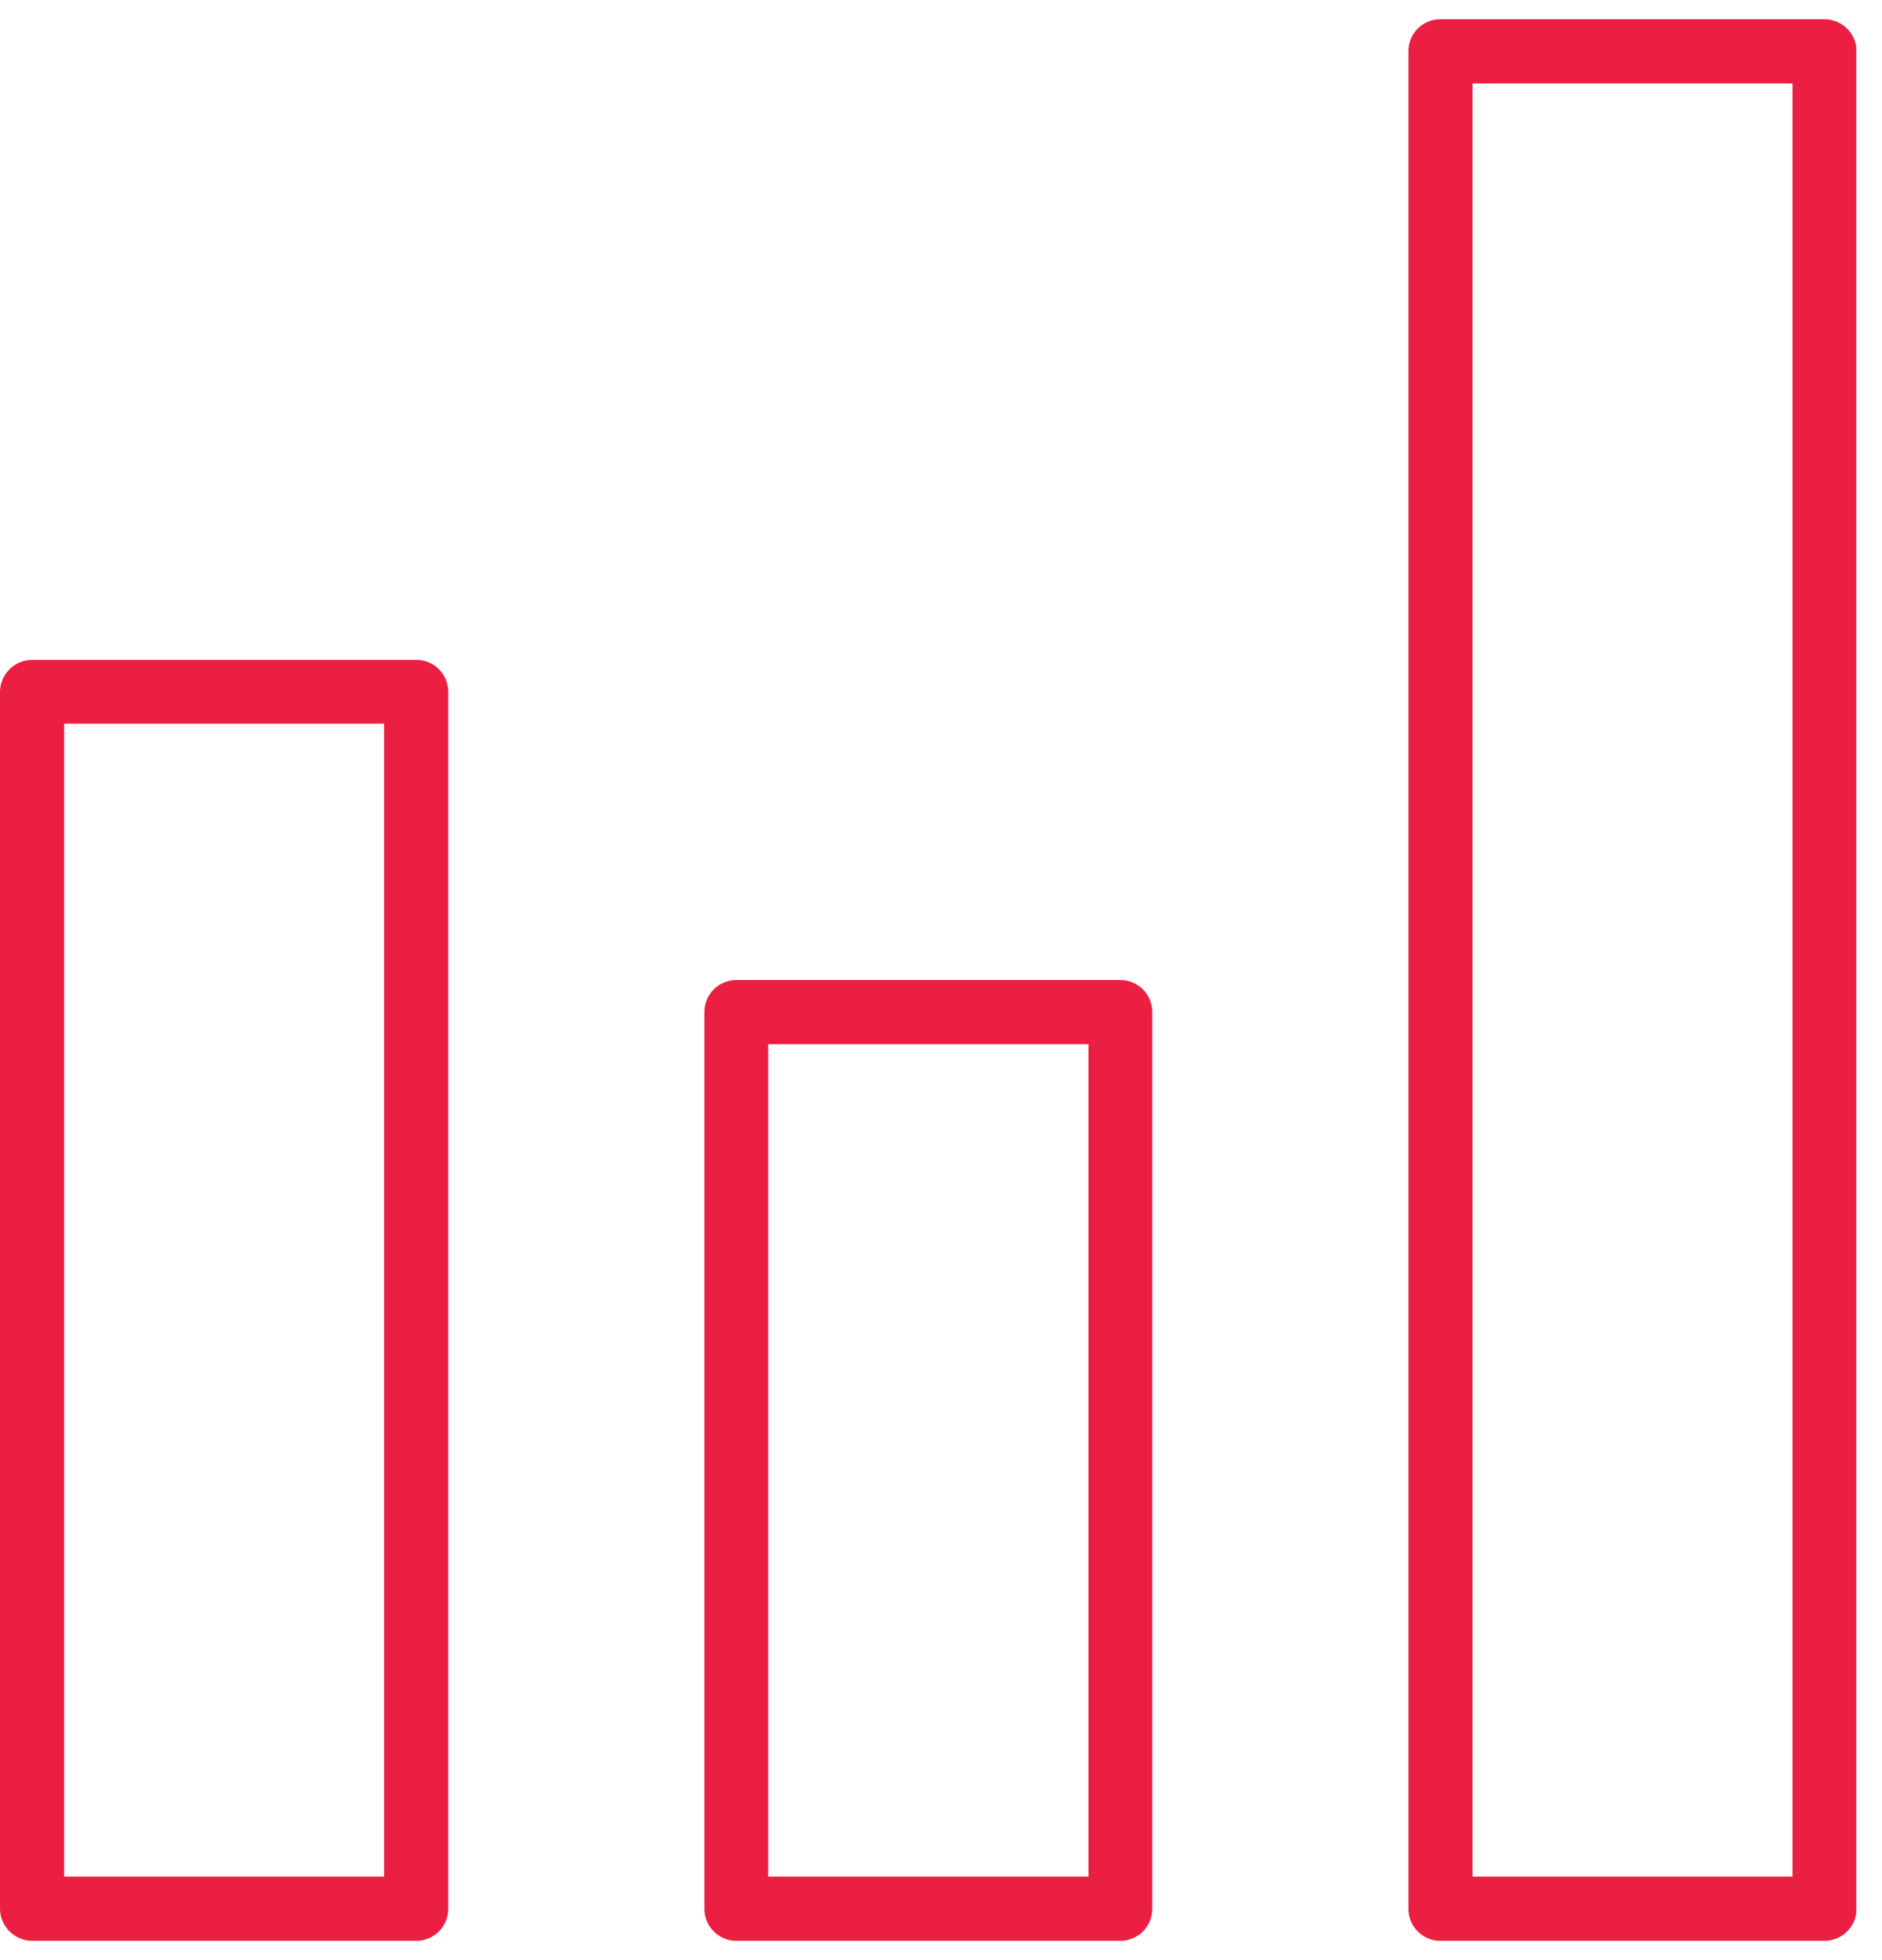
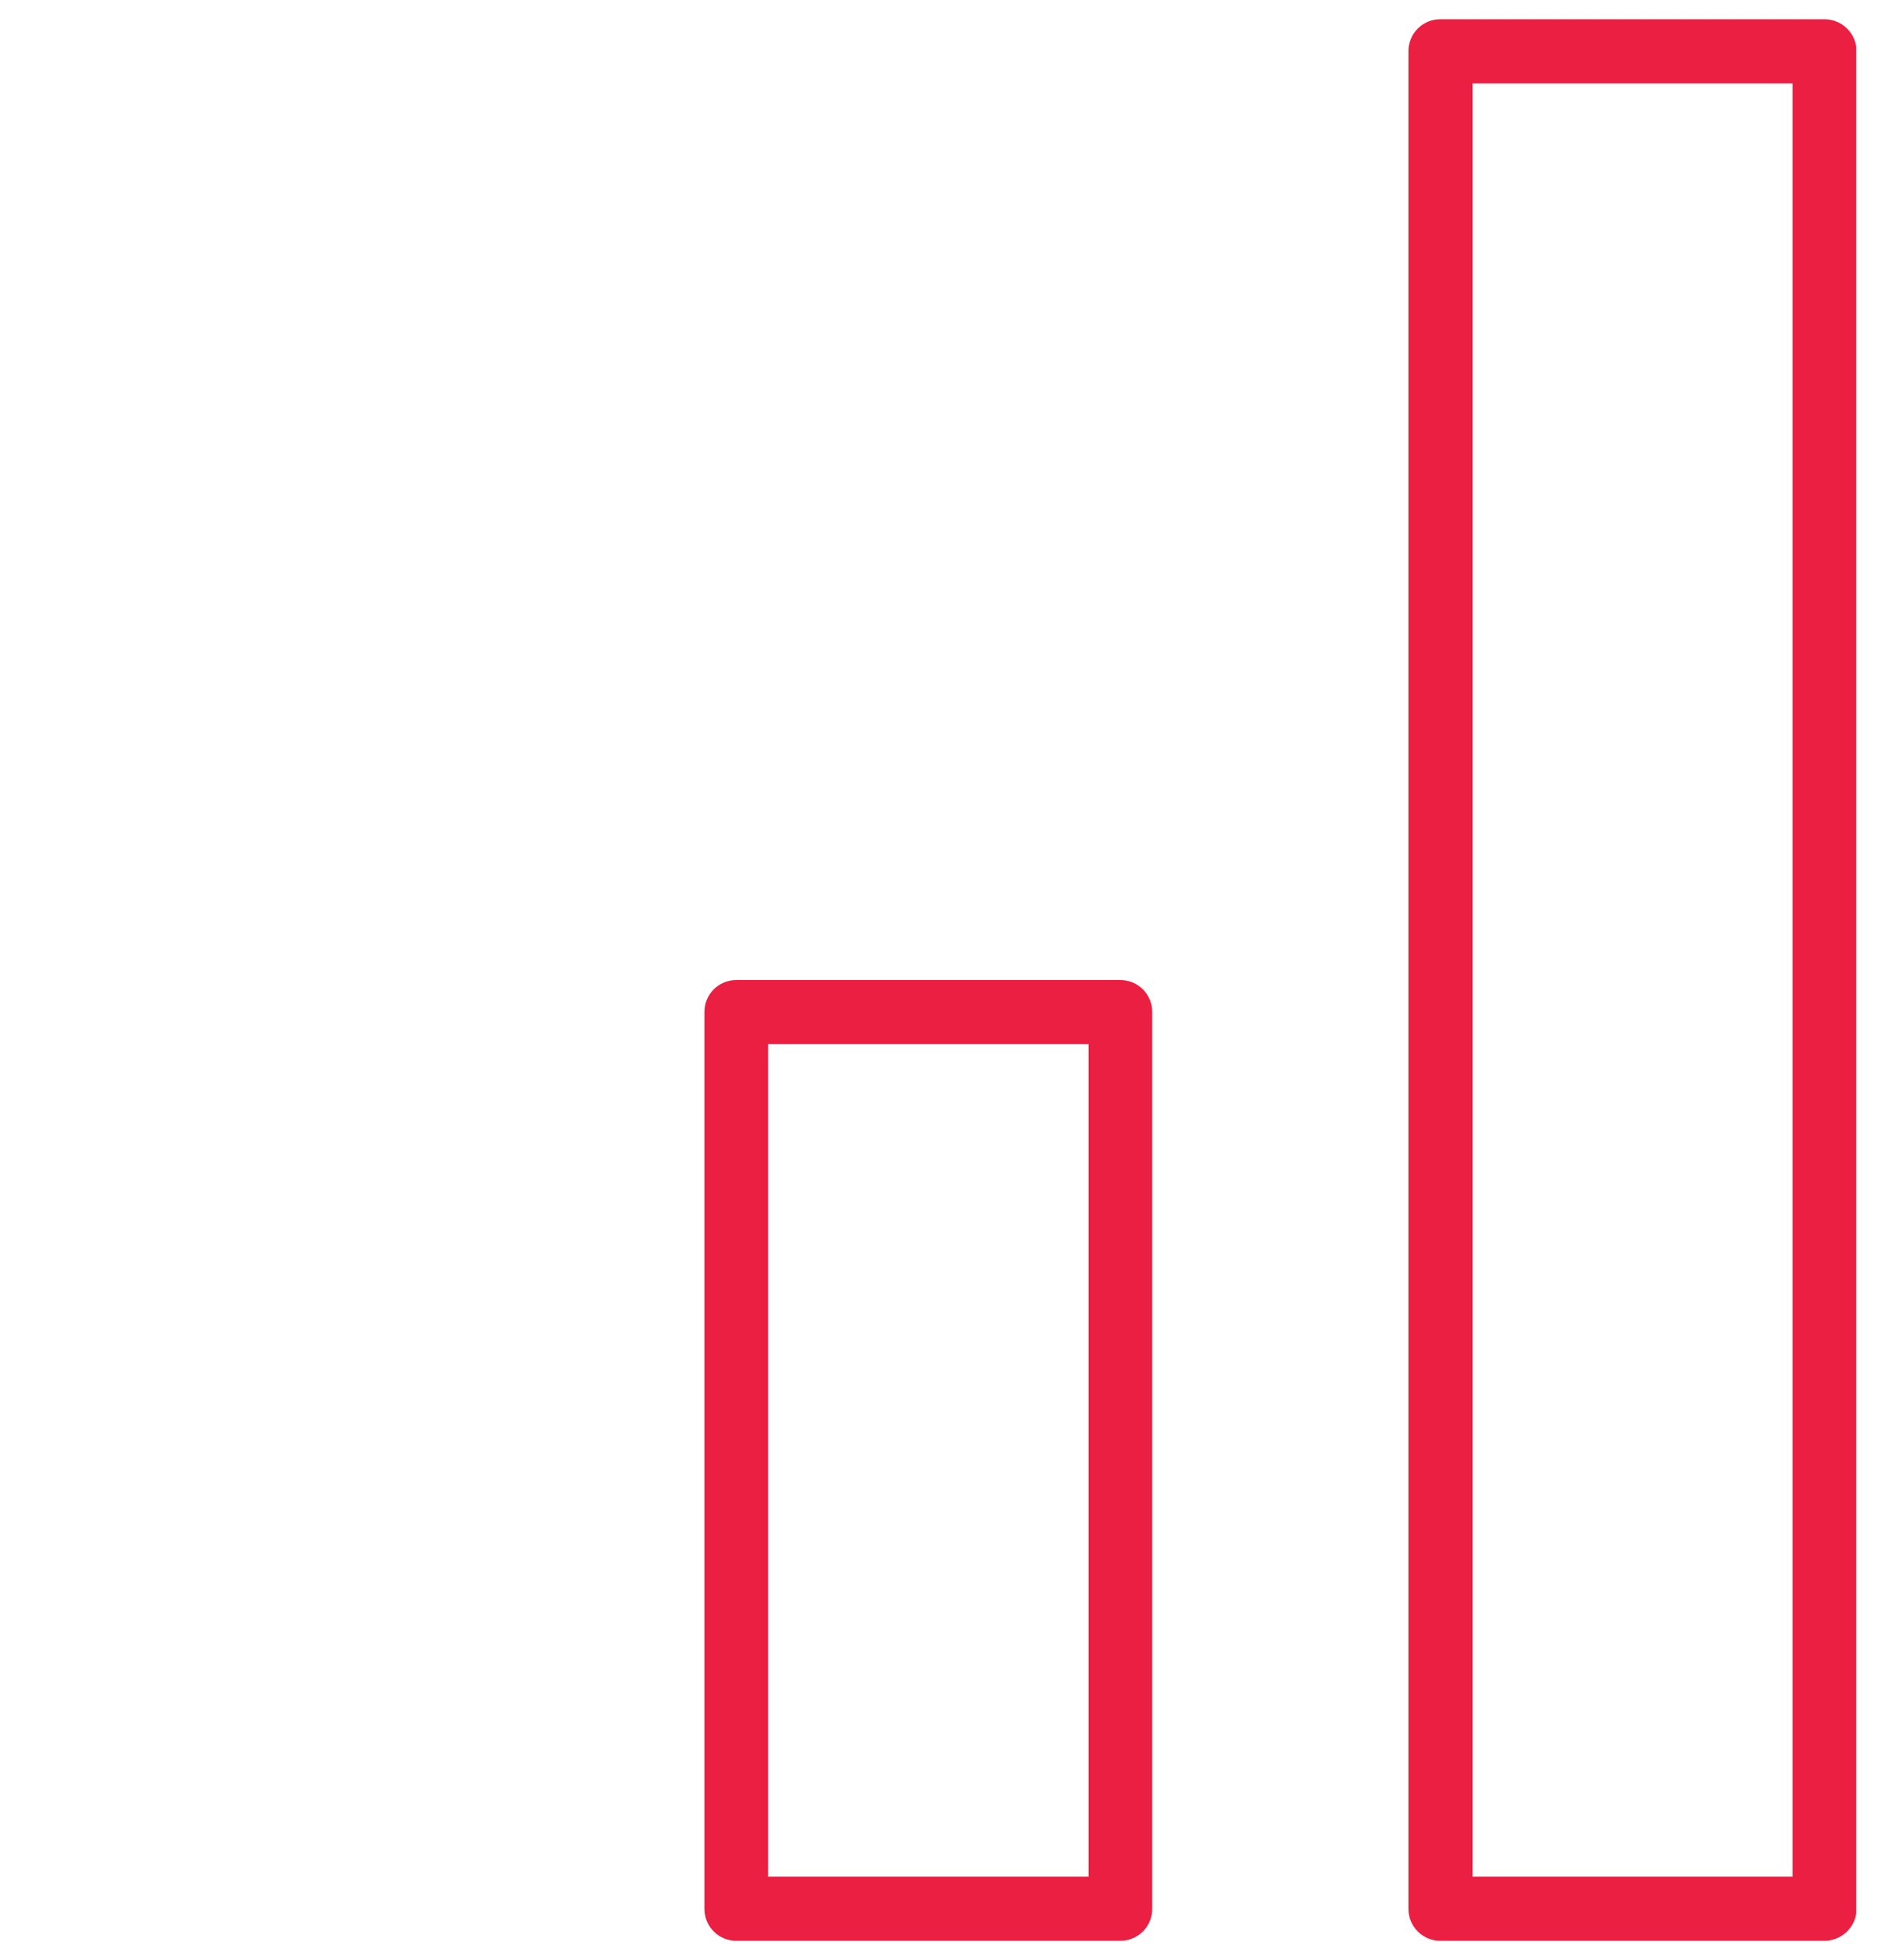
<svg xmlns="http://www.w3.org/2000/svg" width="49" height="51" viewBox="0 0 49 51" fill="none">
  <g clip-path="url(#clip0_16_625)">
    <path d="M47.5 0.5H37.5C37.28 0.5 37.069 0.587 36.913 0.743C36.757 0.899 36.67 1.11 36.67 1.33V49.67C36.67 49.89 36.757 50.101 36.913 50.257C37.069 50.413 37.28 50.5 37.5 50.5H47.5C47.721 50.5 47.933 50.413 48.09 50.258C48.248 50.102 48.337 49.891 48.34 49.67V1.33C48.337 1.109 48.248 0.898 48.09 0.742C47.933 0.587 47.721 0.5 47.5 0.5V0.5ZM46.67 48.83H38.34V2.17H46.67V48.83Z" fill="#EB1F42" />
    <path d="M29.17 25.5H19.17C18.95 25.5 18.739 25.587 18.583 25.743C18.427 25.899 18.34 26.11 18.34 26.33V49.67C18.34 49.89 18.427 50.101 18.583 50.257C18.739 50.413 18.95 50.5 19.17 50.5H29.17C29.39 50.5 29.601 50.413 29.757 50.257C29.913 50.101 30 49.89 30 49.67V26.33C30 26.11 29.913 25.899 29.757 25.743C29.601 25.587 29.39 25.5 29.17 25.5ZM28.34 48.83H20V27.17H28.34V48.83Z" fill="#EB1F42" />
-     <path d="M10.84 17.17H0.84C0.619 17.17 0.407 17.257 0.25 17.413C0.092 17.568 0.003 17.779 0 18V49.67C0.003 49.891 0.092 50.102 0.25 50.258C0.407 50.413 0.619 50.5 0.84 50.5H10.84C11.06 50.5 11.271 50.413 11.427 50.257C11.583 50.101 11.67 49.89 11.67 49.67V18C11.67 17.78 11.583 17.569 11.427 17.413C11.271 17.257 11.06 17.17 10.84 17.17ZM10 48.83H1.67V18.83H10V48.83Z" fill="#EB1F42" />
  </g>
  <defs>
    <clipPath id="clip0_16_625">
      <rect width="48.33" height="50" fill="white" transform="translate(0 0.5)" />
    </clipPath>
  </defs>
</svg>